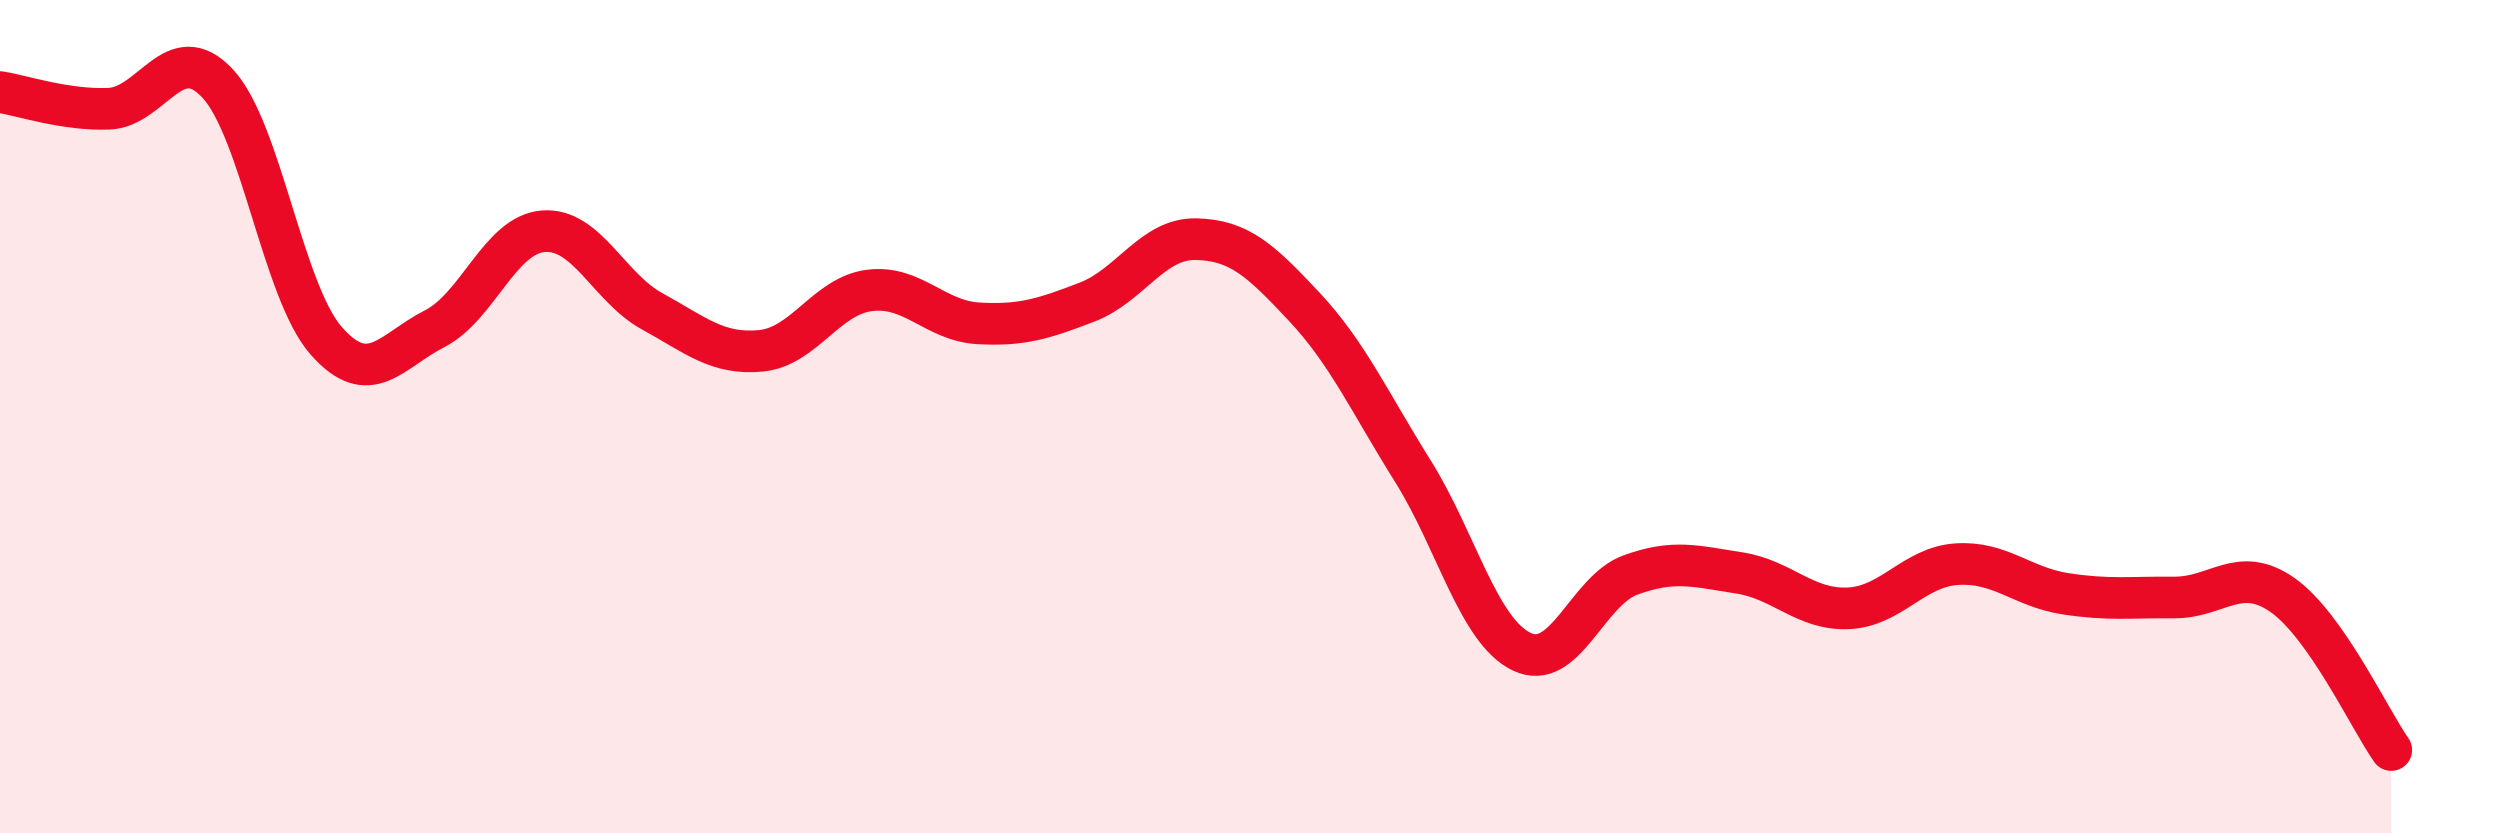
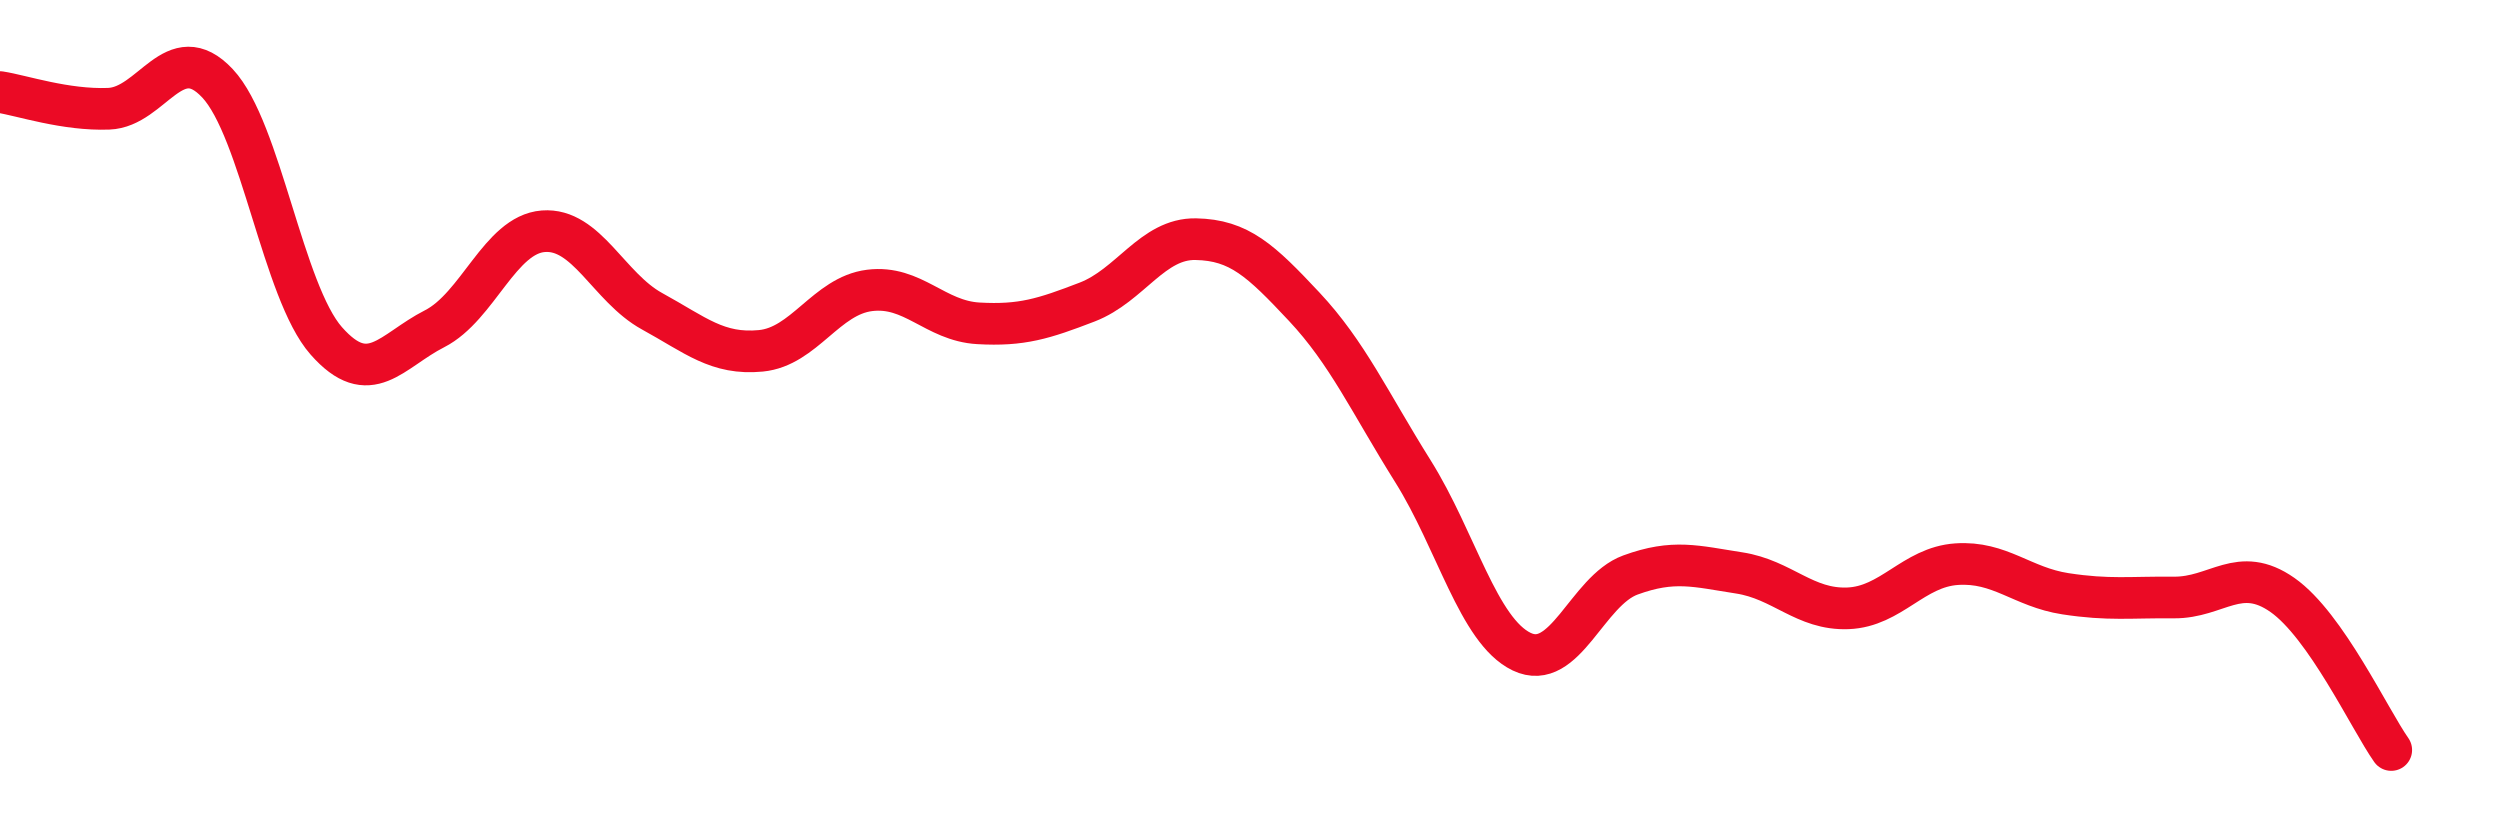
<svg xmlns="http://www.w3.org/2000/svg" width="60" height="20" viewBox="0 0 60 20">
-   <path d="M 0,2.21 C 0.52,2.29 1.57,2.65 2.61,2.61 C 3.65,2.57 4.18,0.89 5.22,2 C 6.26,3.11 6.79,7 7.83,8.18 C 8.87,9.36 9.39,8.42 10.43,7.89 C 11.47,7.36 12,5.63 13.04,5.55 C 14.08,5.47 14.61,6.9 15.65,7.47 C 16.69,8.04 17.22,8.52 18.26,8.42 C 19.3,8.32 19.83,7.1 20.87,6.97 C 21.91,6.84 22.44,7.7 23.48,7.76 C 24.52,7.82 25.05,7.65 26.09,7.25 C 27.13,6.85 27.66,5.72 28.7,5.74 C 29.74,5.76 30.26,6.25 31.3,7.36 C 32.34,8.47 32.87,9.65 33.91,11.31 C 34.95,12.97 35.48,15.14 36.52,15.64 C 37.56,16.14 38.09,14.18 39.13,13.8 C 40.17,13.42 40.7,13.59 41.74,13.75 C 42.78,13.91 43.31,14.64 44.35,14.6 C 45.39,14.56 45.92,13.61 46.96,13.54 C 48,13.47 48.53,14.09 49.57,14.25 C 50.61,14.41 51.13,14.33 52.17,14.34 C 53.21,14.35 53.74,13.55 54.78,14.28 C 55.82,15.01 56.87,17.26 57.39,18L57.39 20L0 20Z" fill="#EB0A25" opacity="0.1" stroke-linecap="round" stroke-linejoin="round" />
  <path d="M 0,2.21 C 0.52,2.29 1.57,2.65 2.61,2.61 C 3.65,2.57 4.18,0.89 5.22,2 C 6.26,3.11 6.79,7 7.83,8.18 C 8.87,9.36 9.39,8.42 10.43,7.89 C 11.47,7.36 12,5.63 13.04,5.55 C 14.08,5.47 14.61,6.9 15.65,7.47 C 16.69,8.04 17.22,8.52 18.26,8.42 C 19.3,8.32 19.83,7.1 20.87,6.97 C 21.91,6.84 22.44,7.7 23.48,7.76 C 24.52,7.82 25.05,7.65 26.09,7.25 C 27.13,6.85 27.66,5.72 28.7,5.74 C 29.74,5.76 30.26,6.25 31.3,7.36 C 32.34,8.47 32.87,9.65 33.91,11.31 C 34.95,12.97 35.48,15.14 36.52,15.64 C 37.56,16.14 38.09,14.18 39.13,13.8 C 40.17,13.42 40.7,13.59 41.74,13.75 C 42.78,13.91 43.31,14.64 44.35,14.6 C 45.39,14.56 45.92,13.61 46.96,13.54 C 48,13.47 48.53,14.09 49.57,14.25 C 50.61,14.41 51.13,14.33 52.17,14.34 C 53.21,14.35 53.74,13.55 54.78,14.28 C 55.82,15.01 56.87,17.26 57.39,18" stroke="#EB0A25" stroke-width="1" fill="none" stroke-linecap="round" stroke-linejoin="round" />
</svg>